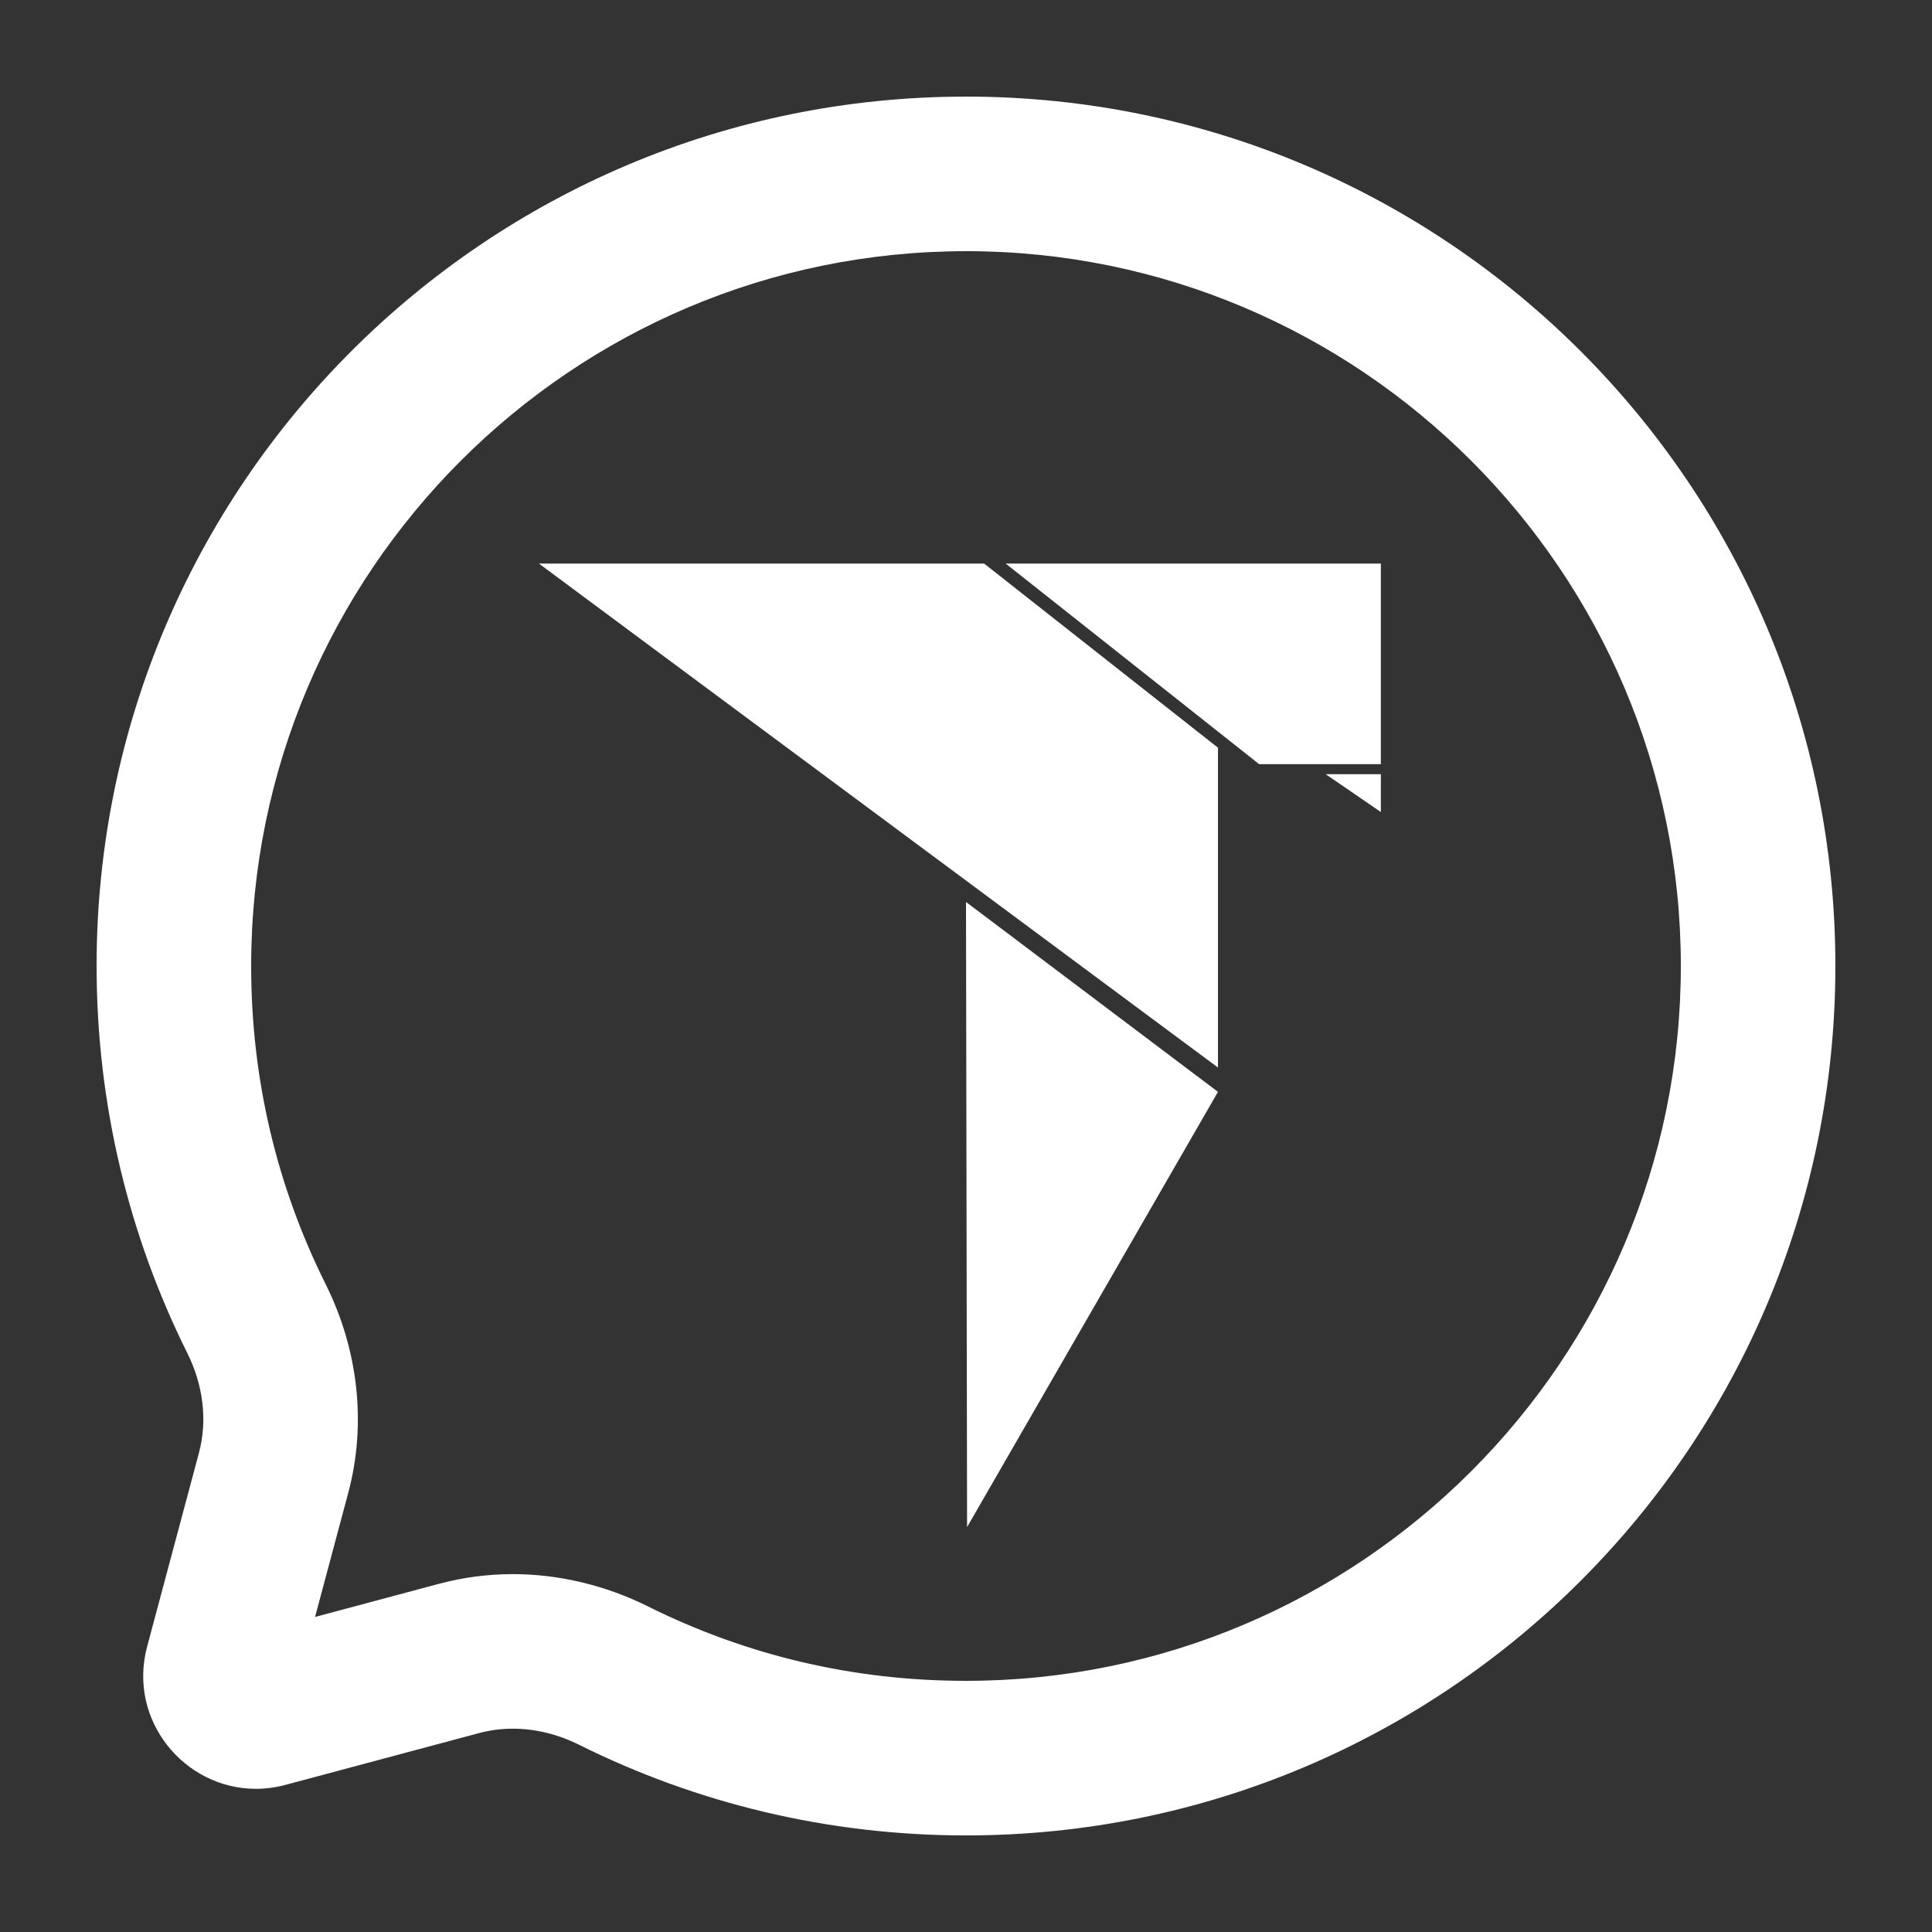
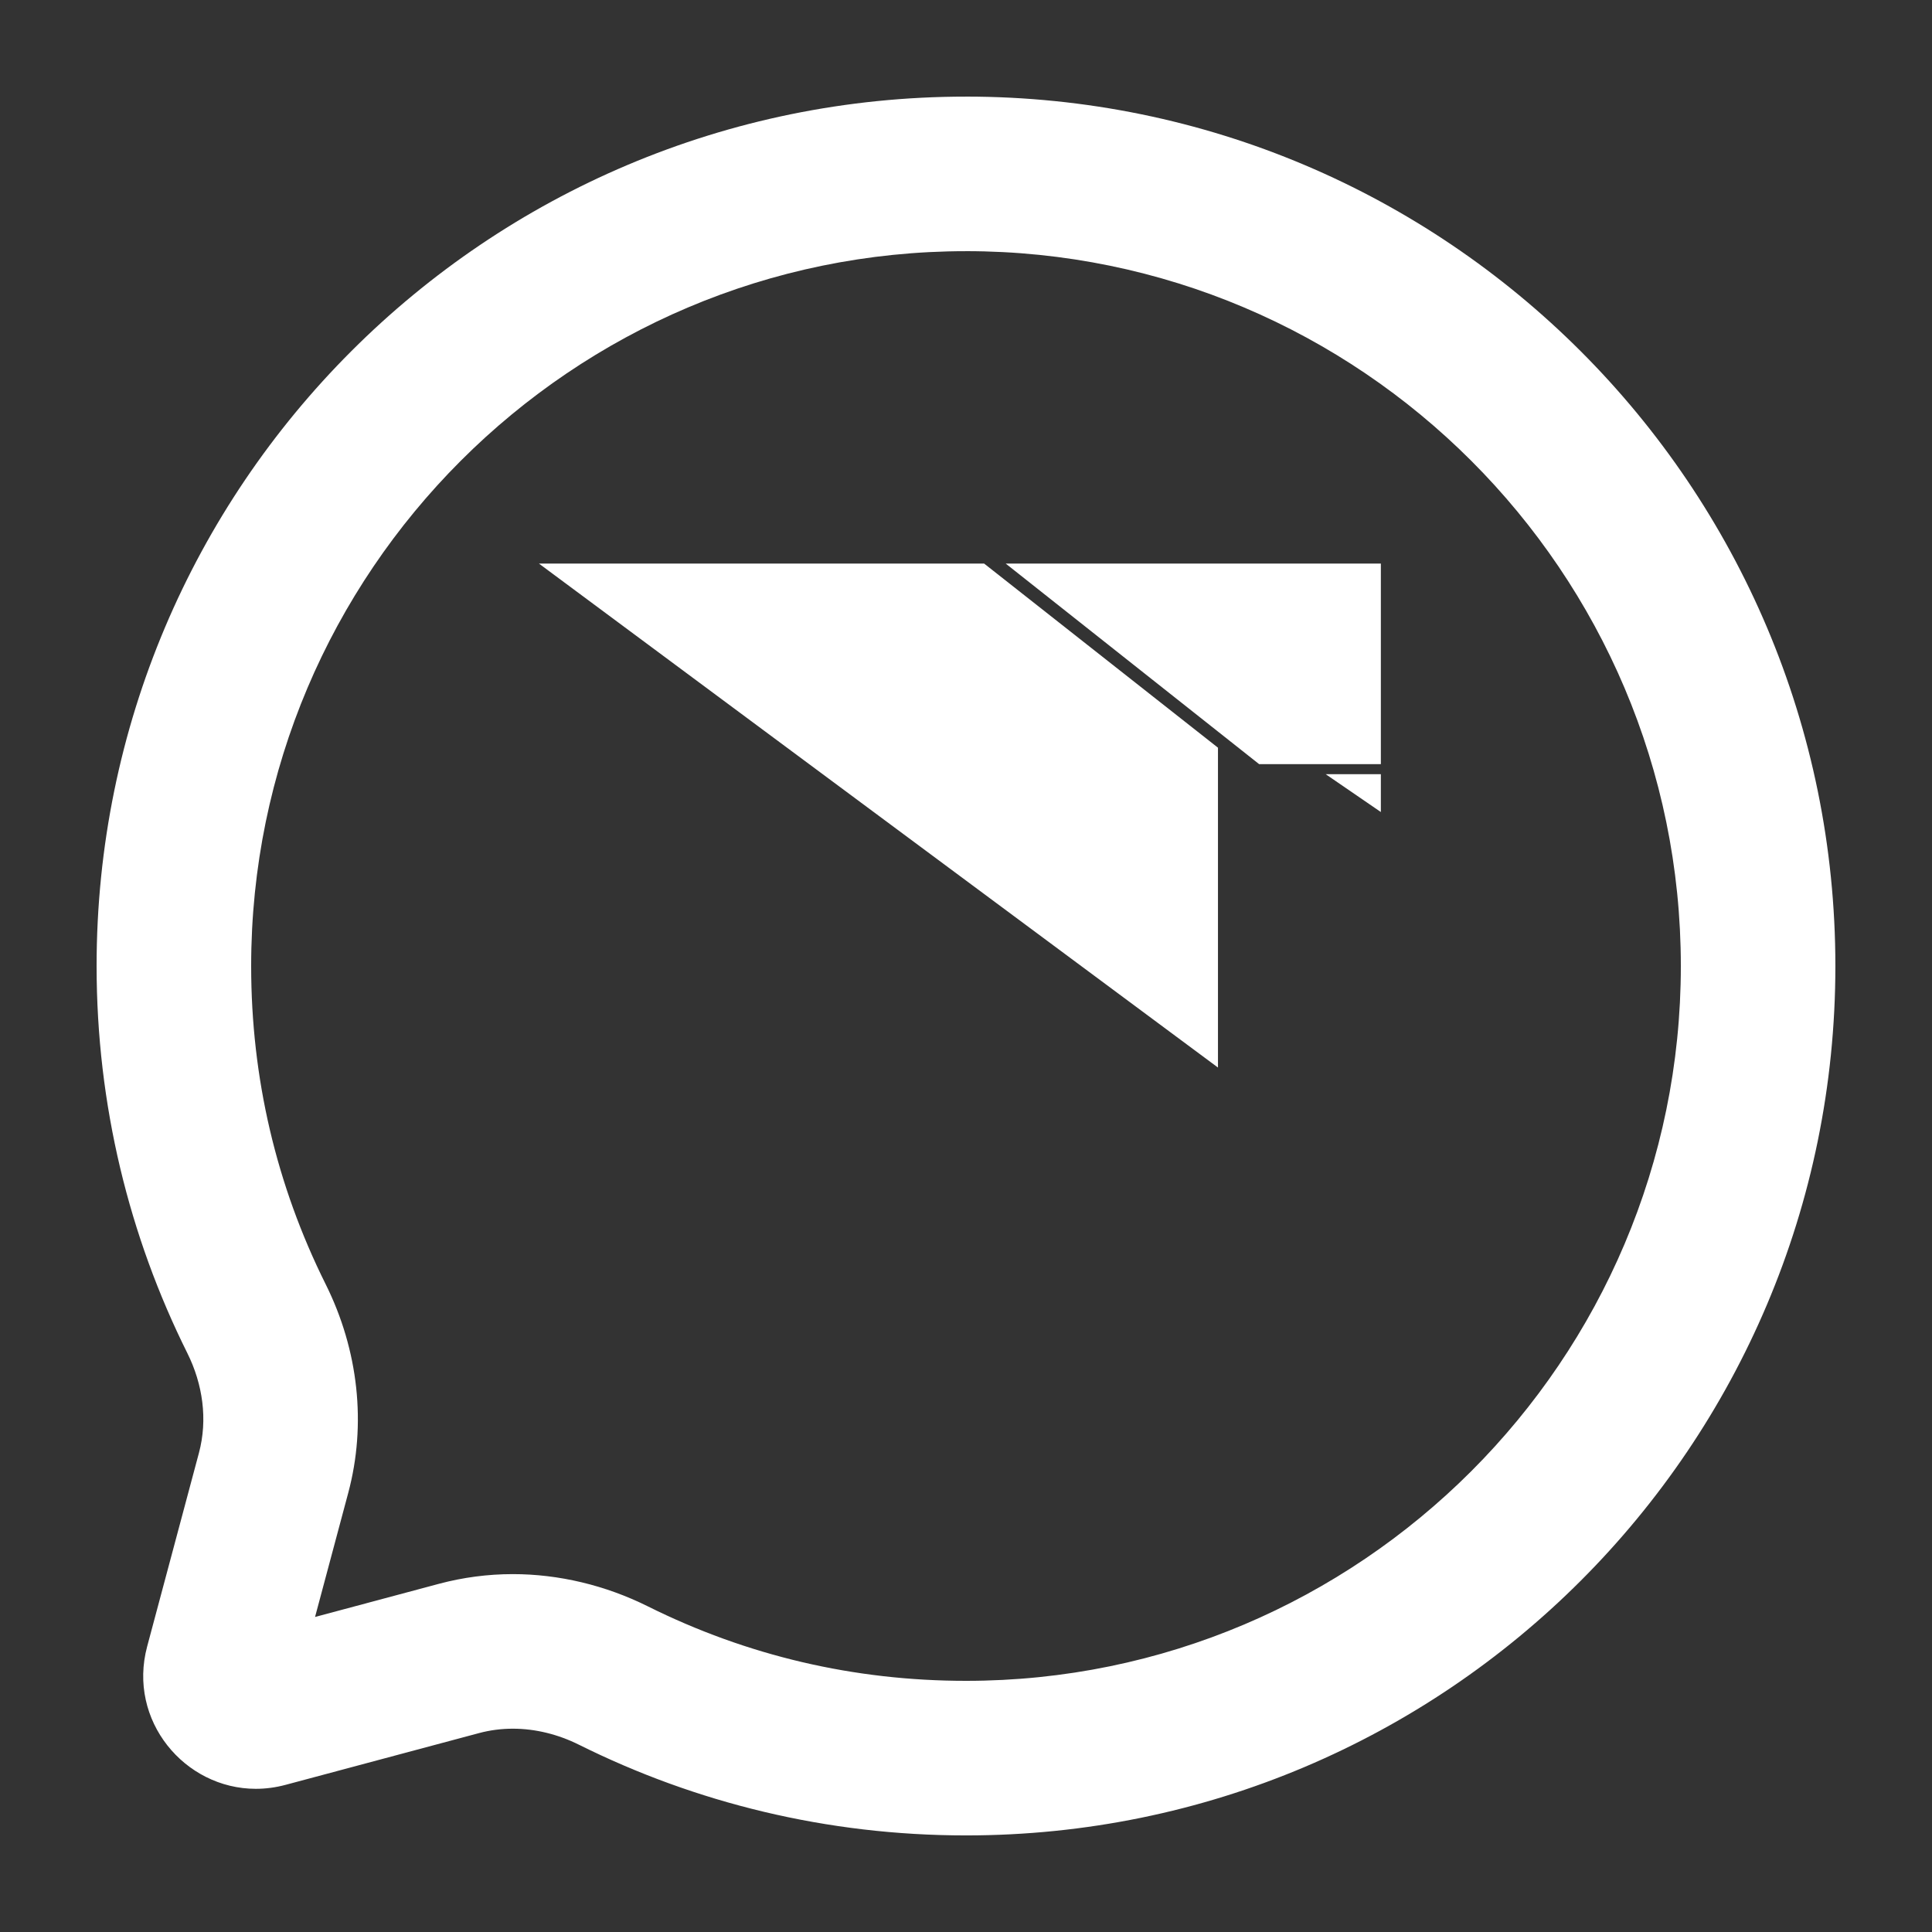
<svg xmlns="http://www.w3.org/2000/svg" id="Layer_1" viewBox="0 0 100 100">
  <rect x="0" y="0" width="100" height="100" fill="#333333" stroke="none" />
  <defs>
    <style>.cls-1{fill:#fff;}</style>
  </defs>
  <path class="cls-1" d="m50,13c20.402,0,37,16.598,37,37s-16.598,37-37,37c-5.791,0-11.332-1.298-16.471-3.857-2.191-1.091-4.606-1.667-6.987-1.667-1.292.001-2.574.169-3.812.499l-6.423,1.719,1.718-6.423c.949-3.546.534-7.382-1.169-10.801-2.559-5.138-3.856-10.679-3.856-16.469,0-20.402,16.598-37,37-37m0-8C25.147,5,5,25.147,5,50c0,7.199,1.69,14.002,4.696,20.036.799,1.604,1.064,3.436.601,5.167l-2.68,10.018c-1.024,3.827,1.936,7.368,5.625,7.368.502,0,1.017-.066,1.538-.205l10.017-2.68c.575-.154,1.162-.227,1.748-.227,1.176-0,2.348.296,3.418.828,6.034,3.006,12.838,4.696,20.036,4.696,24.852,0,45-20.148,45-45S74.853,5,50,5h0Z" />
-   <polygon class="cls-1" points="50.056 79.042 50 46.686 63.042 56.514 50.056 79.042" />
  <polygon class="cls-1" points="63.042 55.256 27.896 29.171 50.939 29.171 63.042 38.701 63.042 55.256" />
  <polygon class="cls-1" points="71.473 42.031 68.616 40.071 71.473 40.071 71.473 42.031" />
  <polygon class="cls-1" points="65.171 39.551 52.055 29.171 71.473 29.171 71.473 39.551 65.171 39.551" />
</svg>